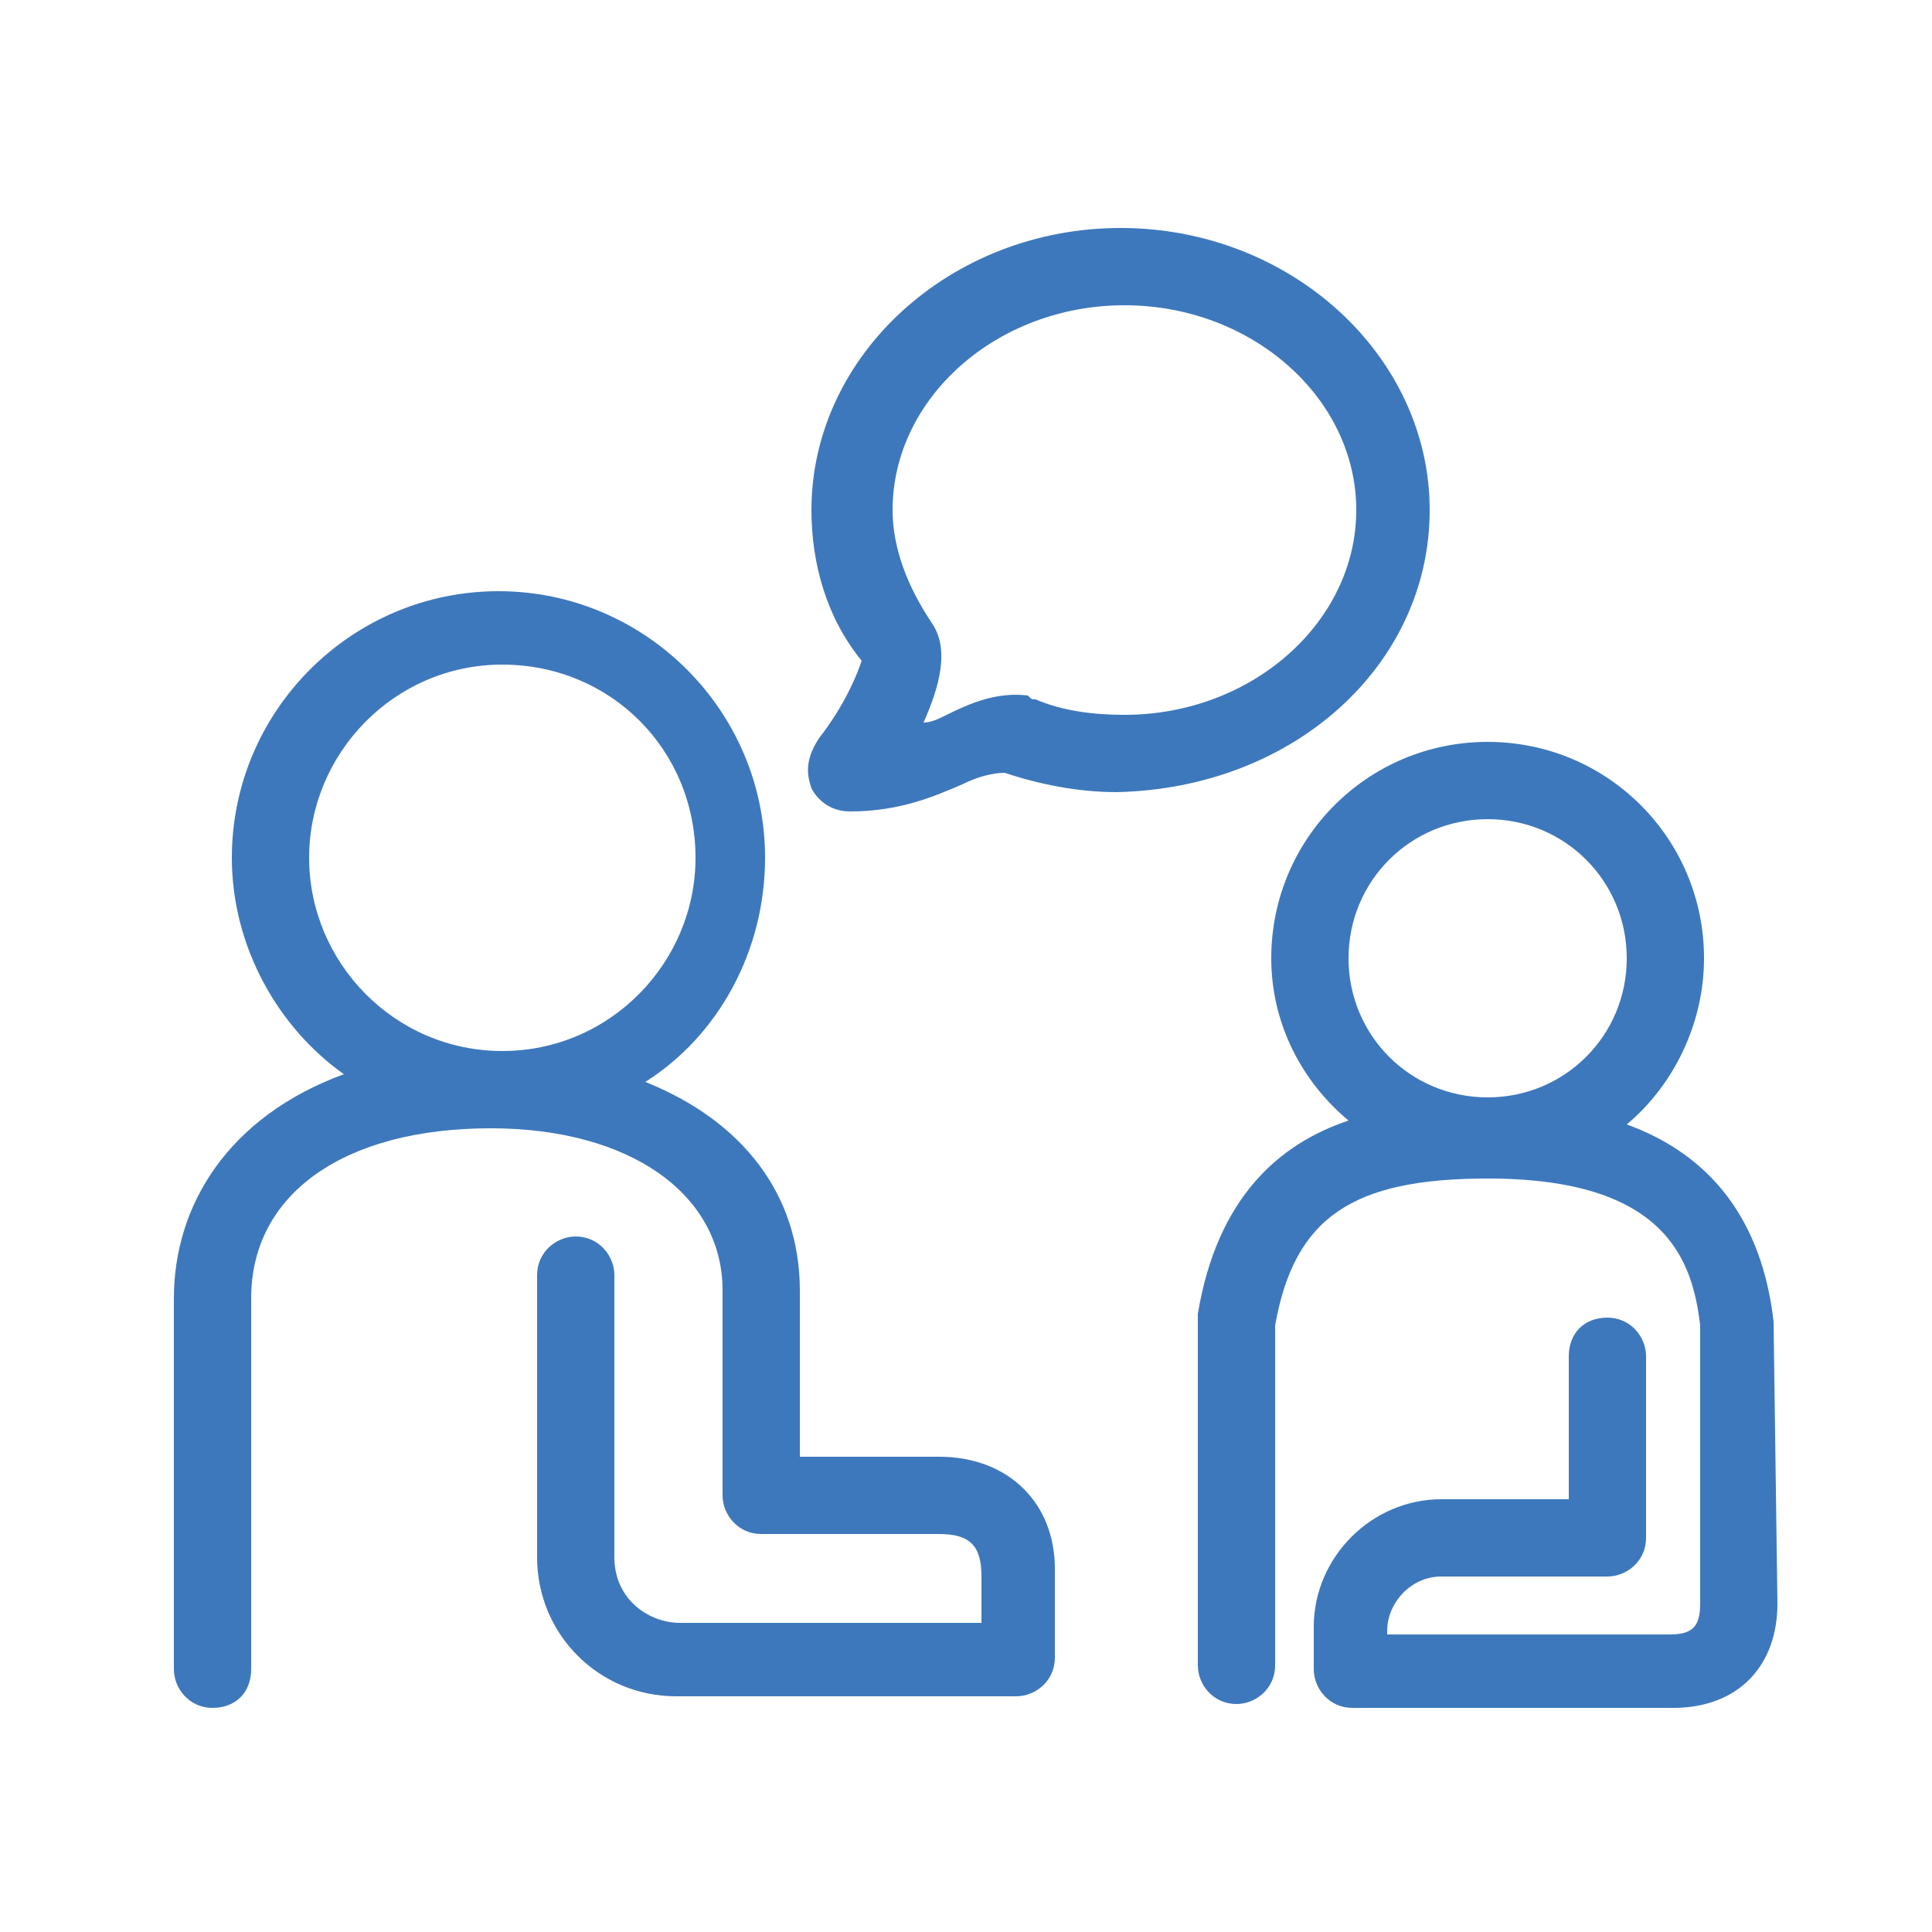
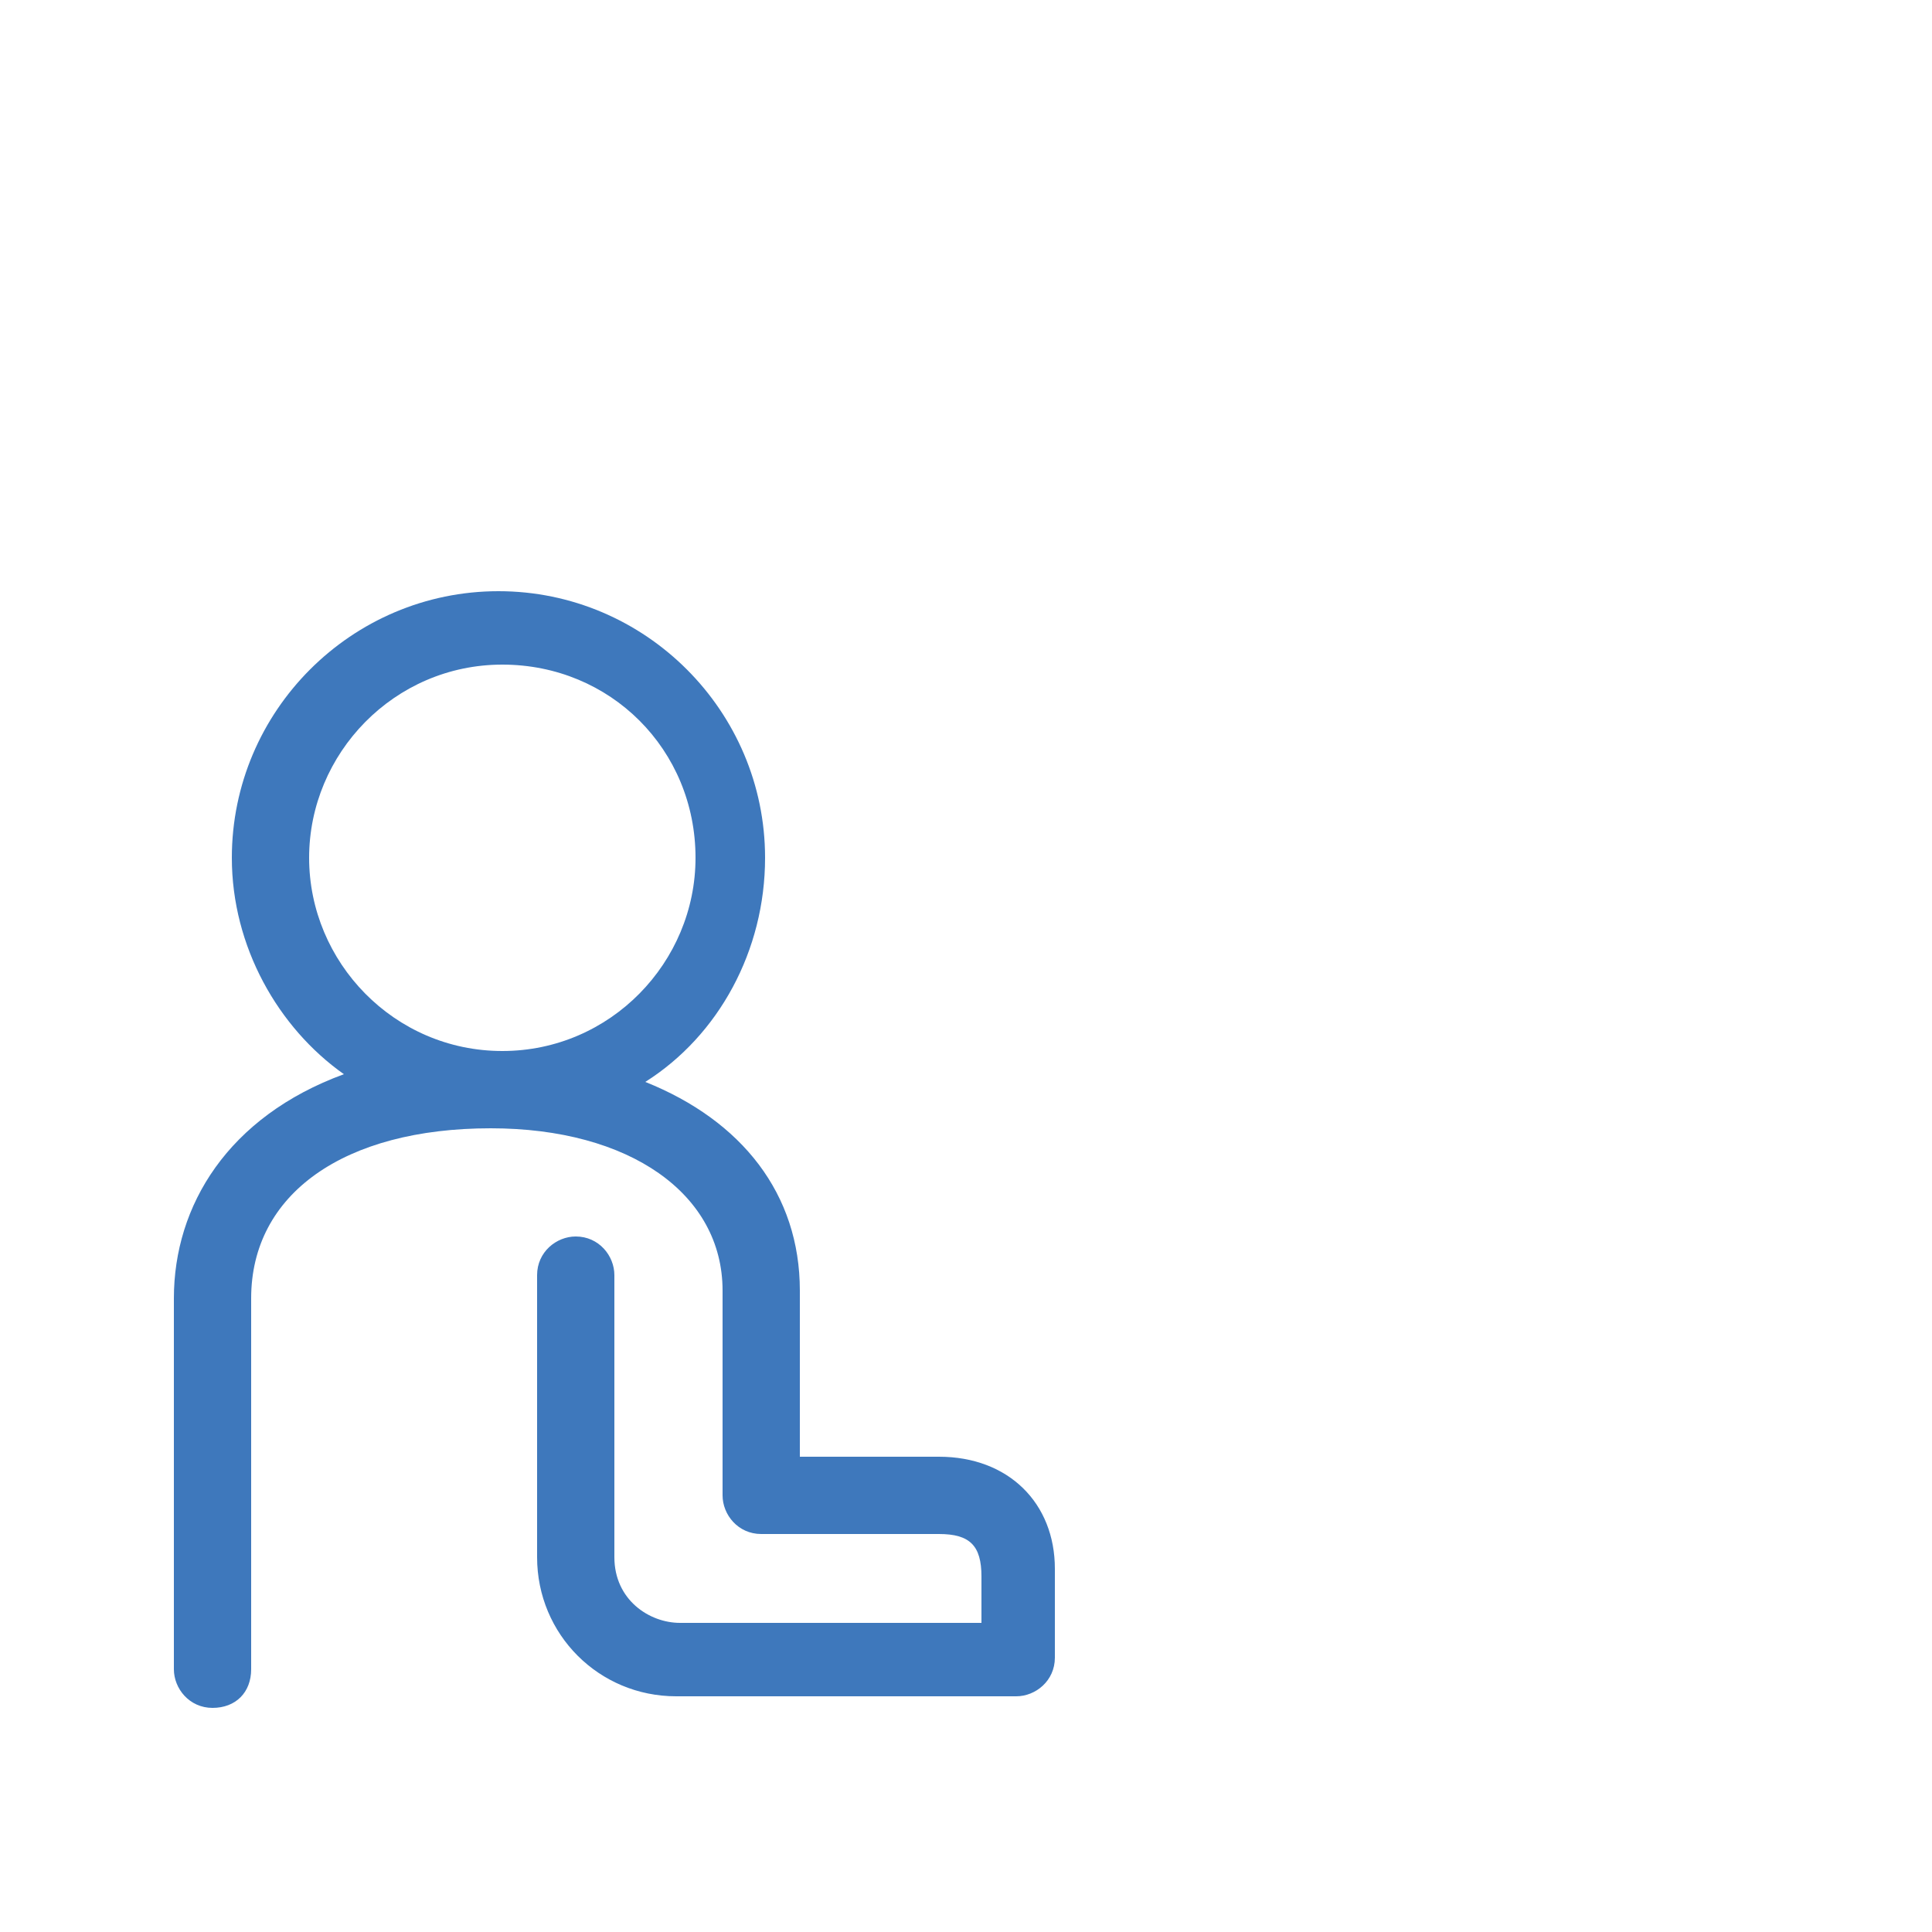
<svg xmlns="http://www.w3.org/2000/svg" version="1.1" id="图层_1" x="0px" y="0px" viewBox="0 0 50 50" style="enable-background:new 0 0 50 50;" xml:space="preserve">
  <style type="text/css">
	.st0{fill:#3E78BC;}
</style>
  <g>
-     <path class="st0" d="M37,13.2c0-4-3.6-7.3-8-7.3s-8,3.3-8,7.3c0,1.4,0.4,2.8,1.3,3.9c-0.1,0.3-0.4,1.1-1.1,2   c-0.4,0.6-0.3,1-0.2,1.3c0.1,0.2,0.4,0.6,1,0.6c0,0,0,0,0,0c1.3,0,2.2-0.4,2.9-0.7c0.4-0.2,0.8-0.3,1.1-0.3   c0.9,0.3,1.9,0.5,2.9,0.5C33.5,20.4,37,17.2,37,13.2z M29.1,18.5c-0.8,0-1.6-0.1-2.3-0.4c-0.1,0-0.1,0-0.2-0.1   c-0.8-0.1-1.5,0.2-2.1,0.5c-0.2,0.1-0.4,0.2-0.6,0.2c0.4-0.9,0.7-1.9,0.2-2.6c-0.6-0.9-1-1.9-1-2.9c0-2.9,2.7-5.3,6-5.3   s6,2.4,6,5.3S32.4,18.5,29.1,18.5z" />
    <path class="st0" d="M24.3,37.7h-3.6v-4.3c0-2.5-1.5-4.4-4-5.4c1.9-1.2,3.1-3.4,3.1-5.8c0-3.8-3.1-6.9-6.9-6.9S6,18.4,6,22.2   c0,2.3,1.2,4.4,2.9,5.6c-3,1.1-4.4,3.4-4.4,5.8v9.6c0,0.5,0.4,1,1,1s1-0.4,1-1v-9.6c0-2.7,2.4-4.4,6.2-4.4c3.6,0,6,1.7,6,4.2v5.3   c0,0.5,0.4,1,1,1h4.6c0.8,0,1.1,0.3,1.1,1.1V42h-7.8c-0.8,0-1.7-0.6-1.7-1.7v-7.3c0-0.5-0.4-1-1-1c-0.5,0-1,0.4-1,1v7.3   c0,2,1.6,3.6,3.6,3.6h8.8c0.5,0,1-0.4,1-1l0-2.3C27.3,38.9,26.1,37.7,24.3,37.7z M8,22.2c0-2.7,2.2-5,5-5s5,2.2,5,5   c0,2.7-2.2,5-5,5S8,24.9,8,22.2z" />
-     <path class="st0" d="M45.9,34.2c-0.3-2.6-1.6-4.3-3.8-5.1c1.2-1,2-2.6,2-4.3c0-3.1-2.5-5.6-5.6-5.6c-3.1,0-5.6,2.5-5.6,5.6   c0,1.7,0.8,3.2,2,4.2c-1.8,0.6-3.4,2-3.9,5c0,0.1,0,0.1,0,0.2v8.9c0,0.5,0.4,1,1,1c0.5,0,1-0.4,1-1v-8.8c0.5-2.8,2-3.8,5.5-3.8   c4.6,0,5.3,2.1,5.5,3.8v7.2c0,0.6-0.2,0.8-0.8,0.8h-7.3v-0.1c0-0.7,0.6-1.4,1.4-1.4h4.3c0.5,0,1-0.4,1-1v-4.7c0-0.5-0.4-1-1-1   s-1,0.4-1,1v3.7h-3.3c-1.8,0-3.3,1.5-3.3,3.3v1.1c0,0.5,0.4,1,1,1h8.3c1.7,0,2.7-1.1,2.7-2.7L45.9,34.2z M38.5,21.2   c2,0,3.6,1.6,3.6,3.6s-1.6,3.6-3.6,3.6c-2,0-3.6-1.6-3.6-3.6S36.5,21.2,38.5,21.2z" />
  </g>
</svg>